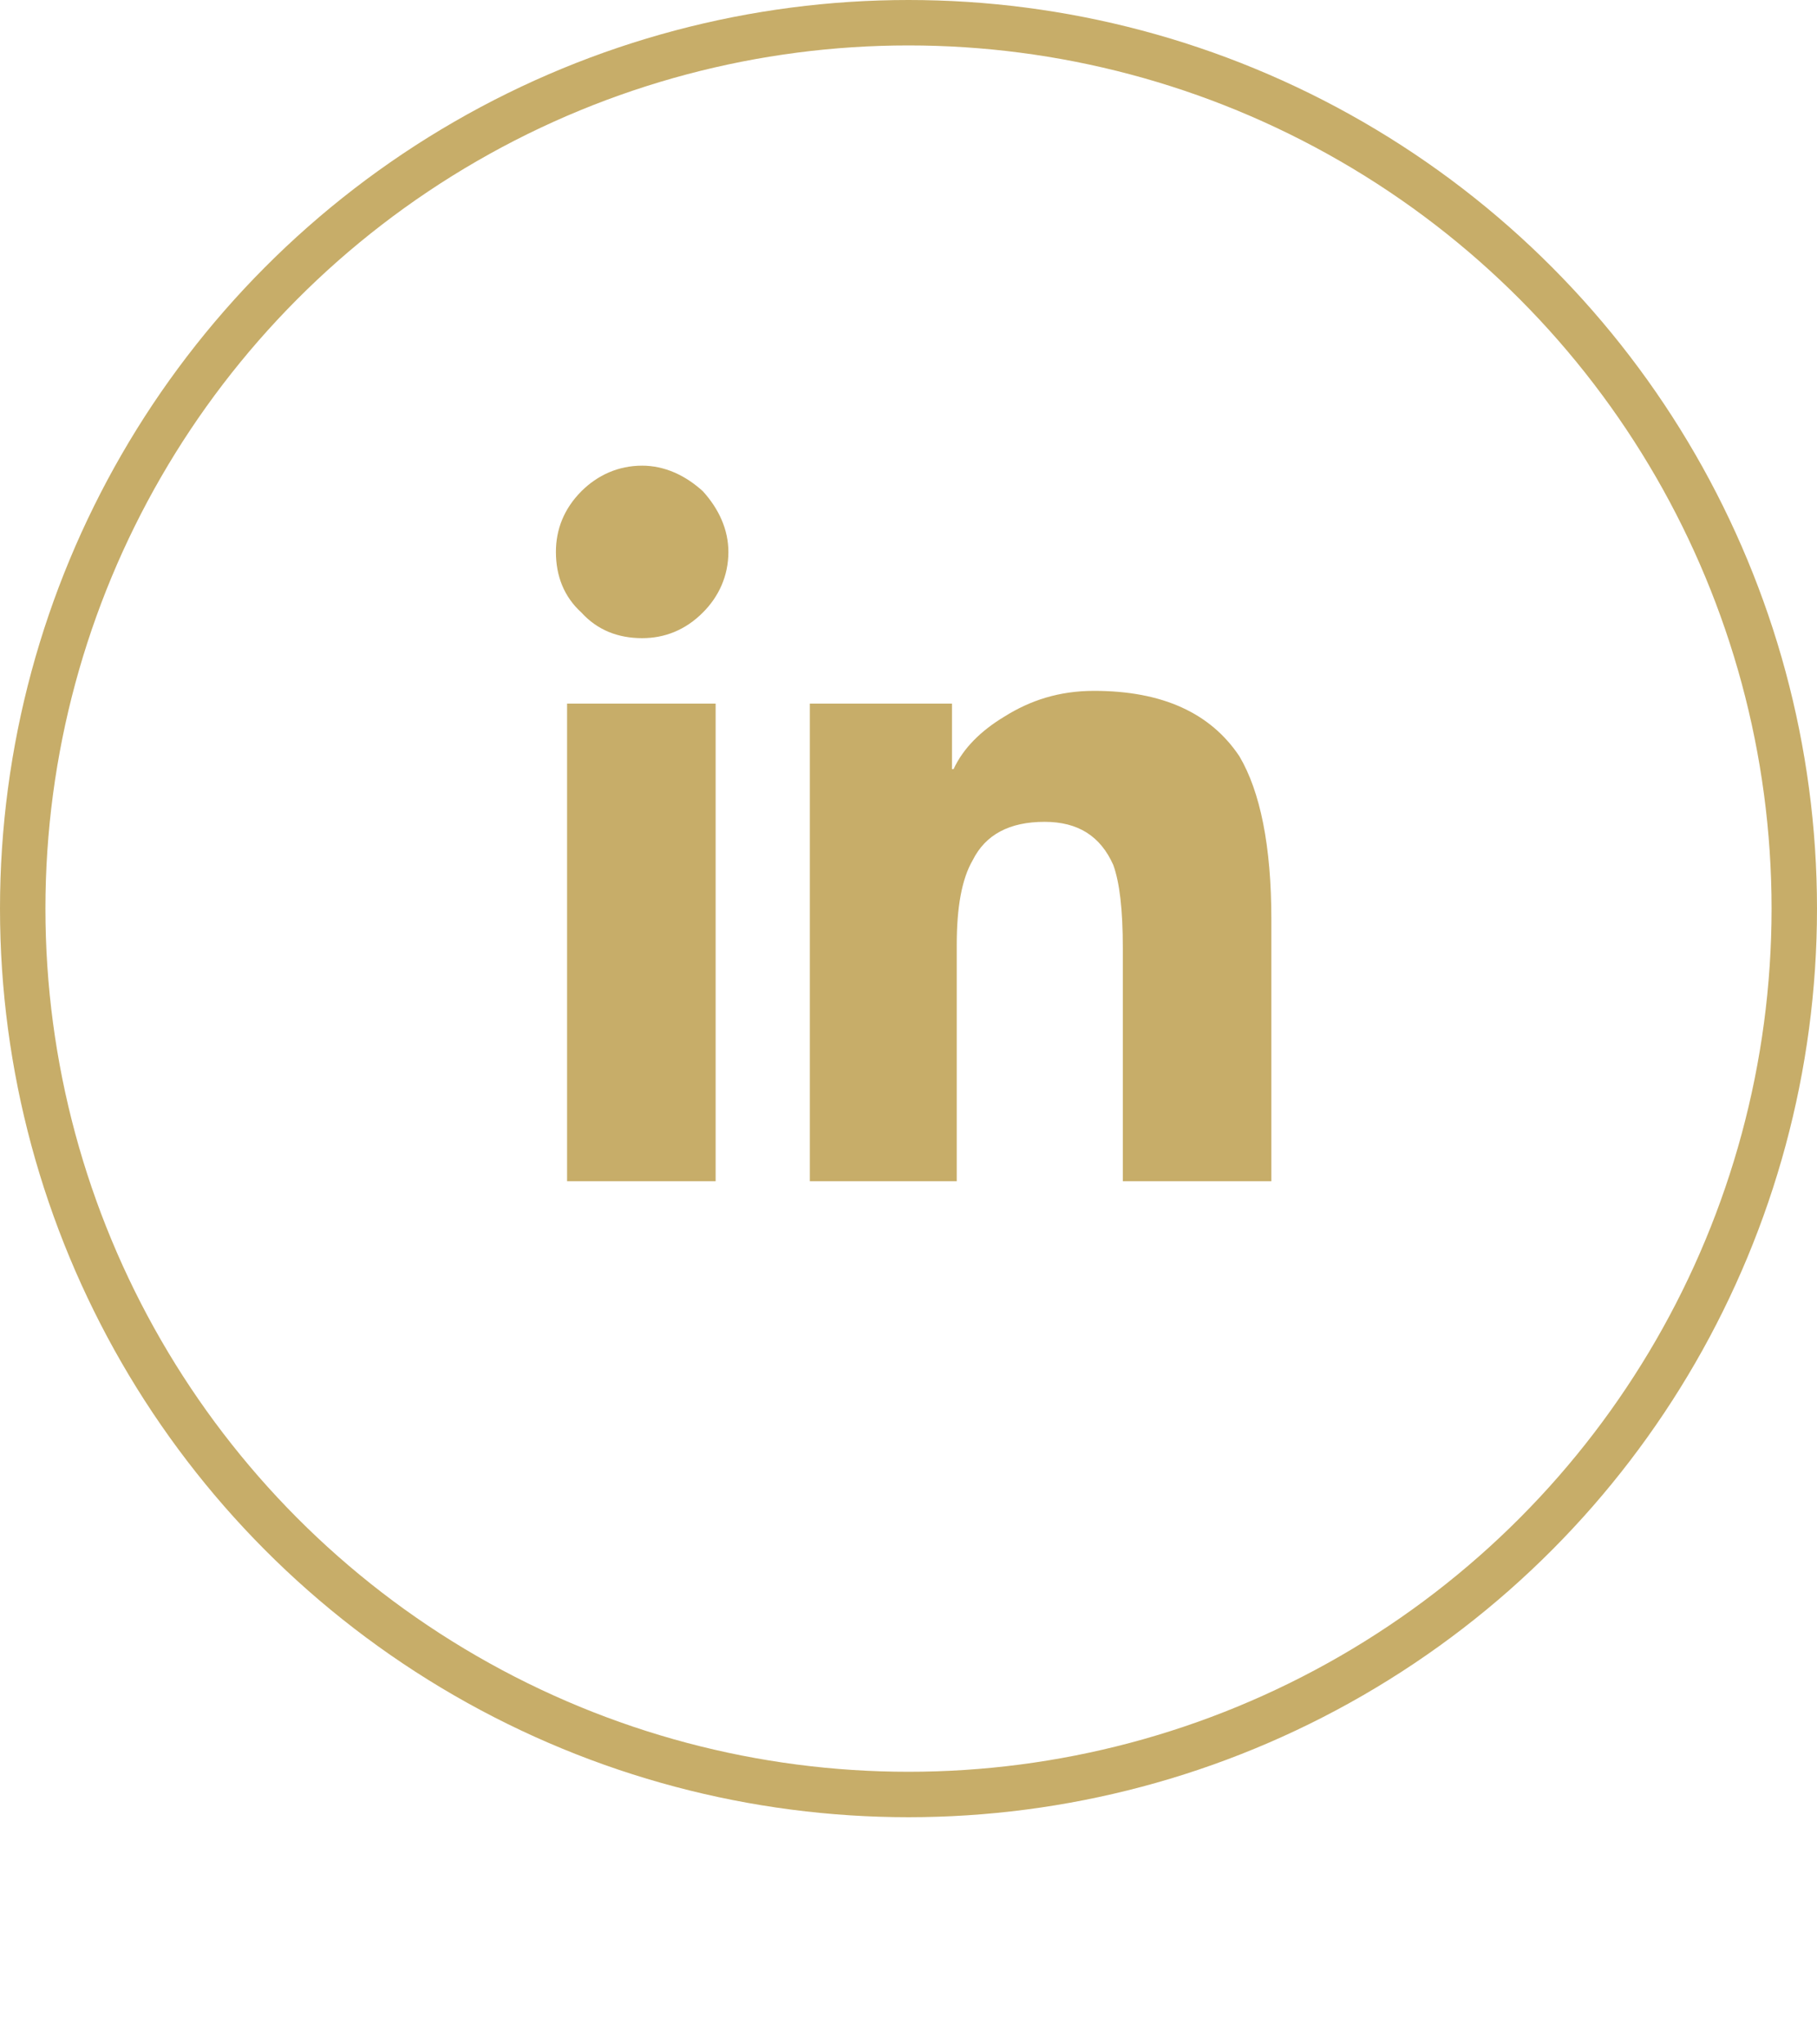
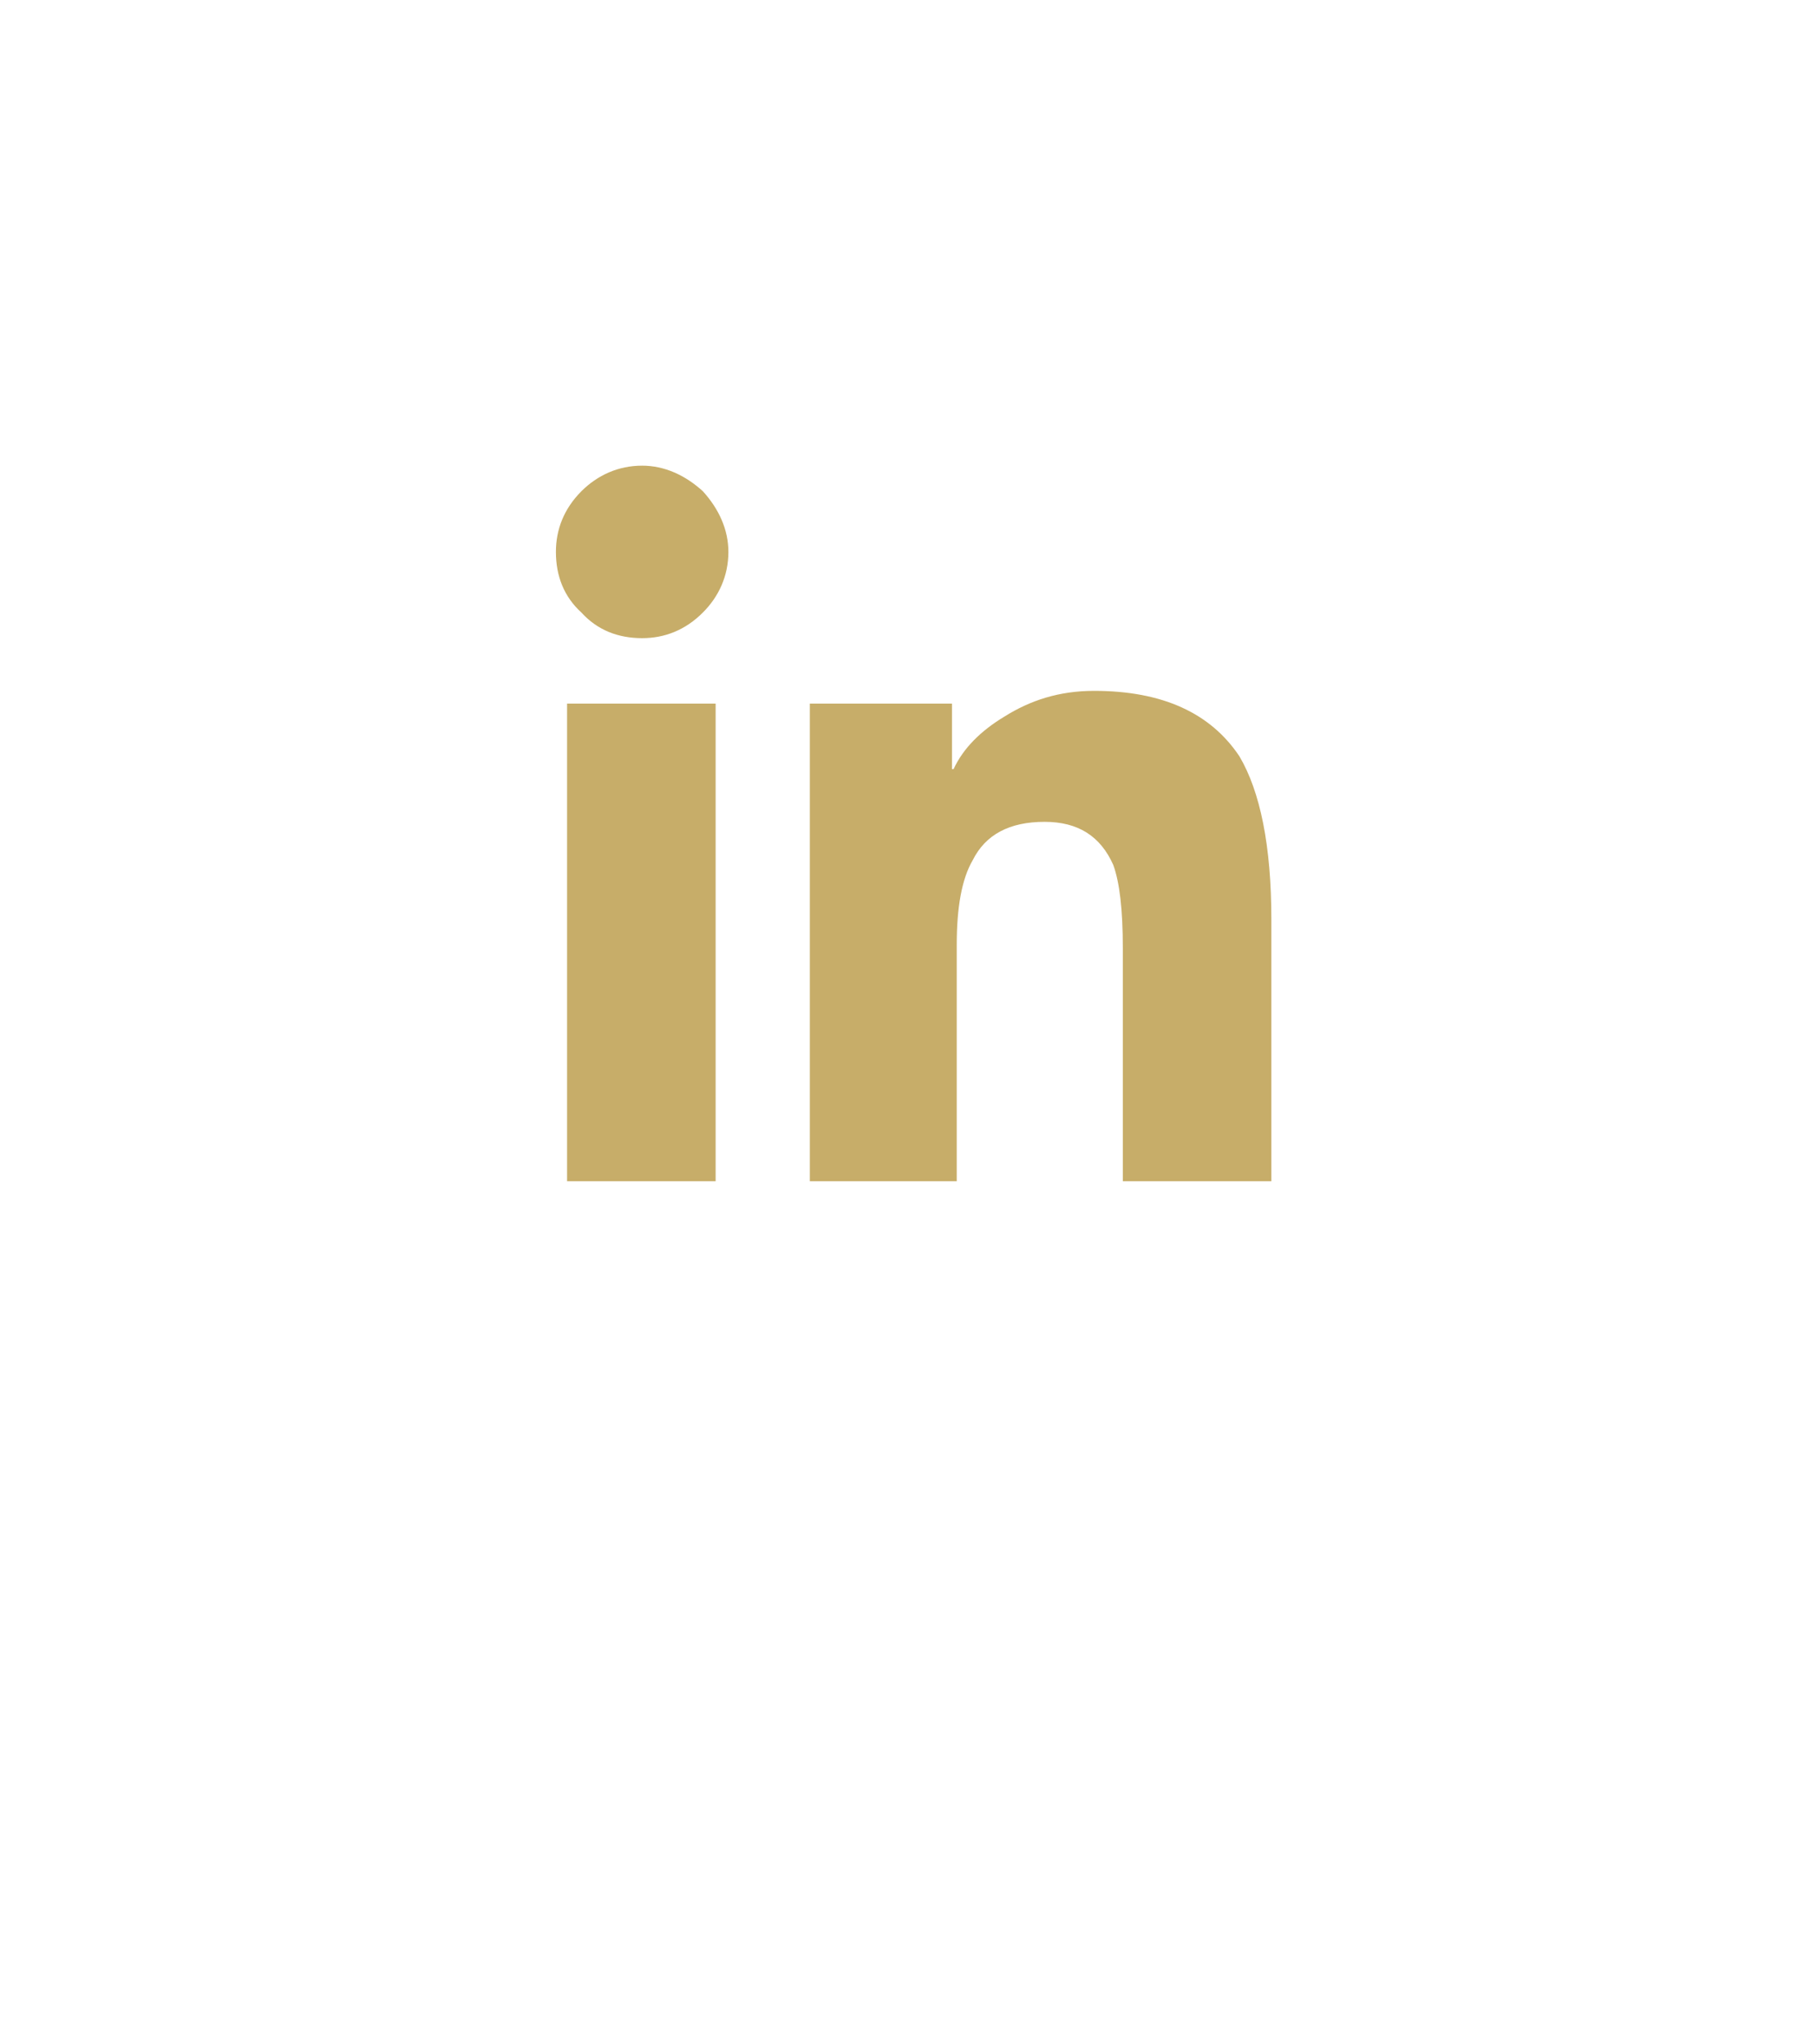
<svg xmlns="http://www.w3.org/2000/svg" width="40" height="45" viewBox="0 0 40 45" fill="none">
-   <circle cx="20" cy="20" r="19.5" stroke="#C7AD69" />
  <path d="M15.754 26V15.488H12.484V26H15.754ZM14.136 14.047C14.629 14.047 15.086 13.871 15.472 13.484C15.824 13.133 16.035 12.676 16.035 12.148C16.035 11.656 15.824 11.199 15.472 10.812C15.086 10.461 14.629 10.25 14.136 10.25C13.609 10.25 13.152 10.461 12.8 10.812C12.414 11.199 12.238 11.656 12.238 12.148C12.238 12.676 12.414 13.133 12.8 13.484C13.152 13.871 13.609 14.047 14.136 14.047ZM27.988 26V20.234C27.988 18.617 27.742 17.422 27.285 16.648C26.652 15.699 25.597 15.207 24.086 15.207C23.312 15.207 22.679 15.418 22.117 15.77C21.59 16.086 21.203 16.473 20.992 16.93H20.957V15.488H17.828V26H21.062V20.797C21.062 19.988 21.168 19.355 21.414 18.934C21.695 18.371 22.222 18.09 22.996 18.09C23.734 18.09 24.226 18.406 24.508 19.039C24.648 19.426 24.718 20.023 24.718 20.867V26H27.988Z" fill="#C7AD69" />
</svg>